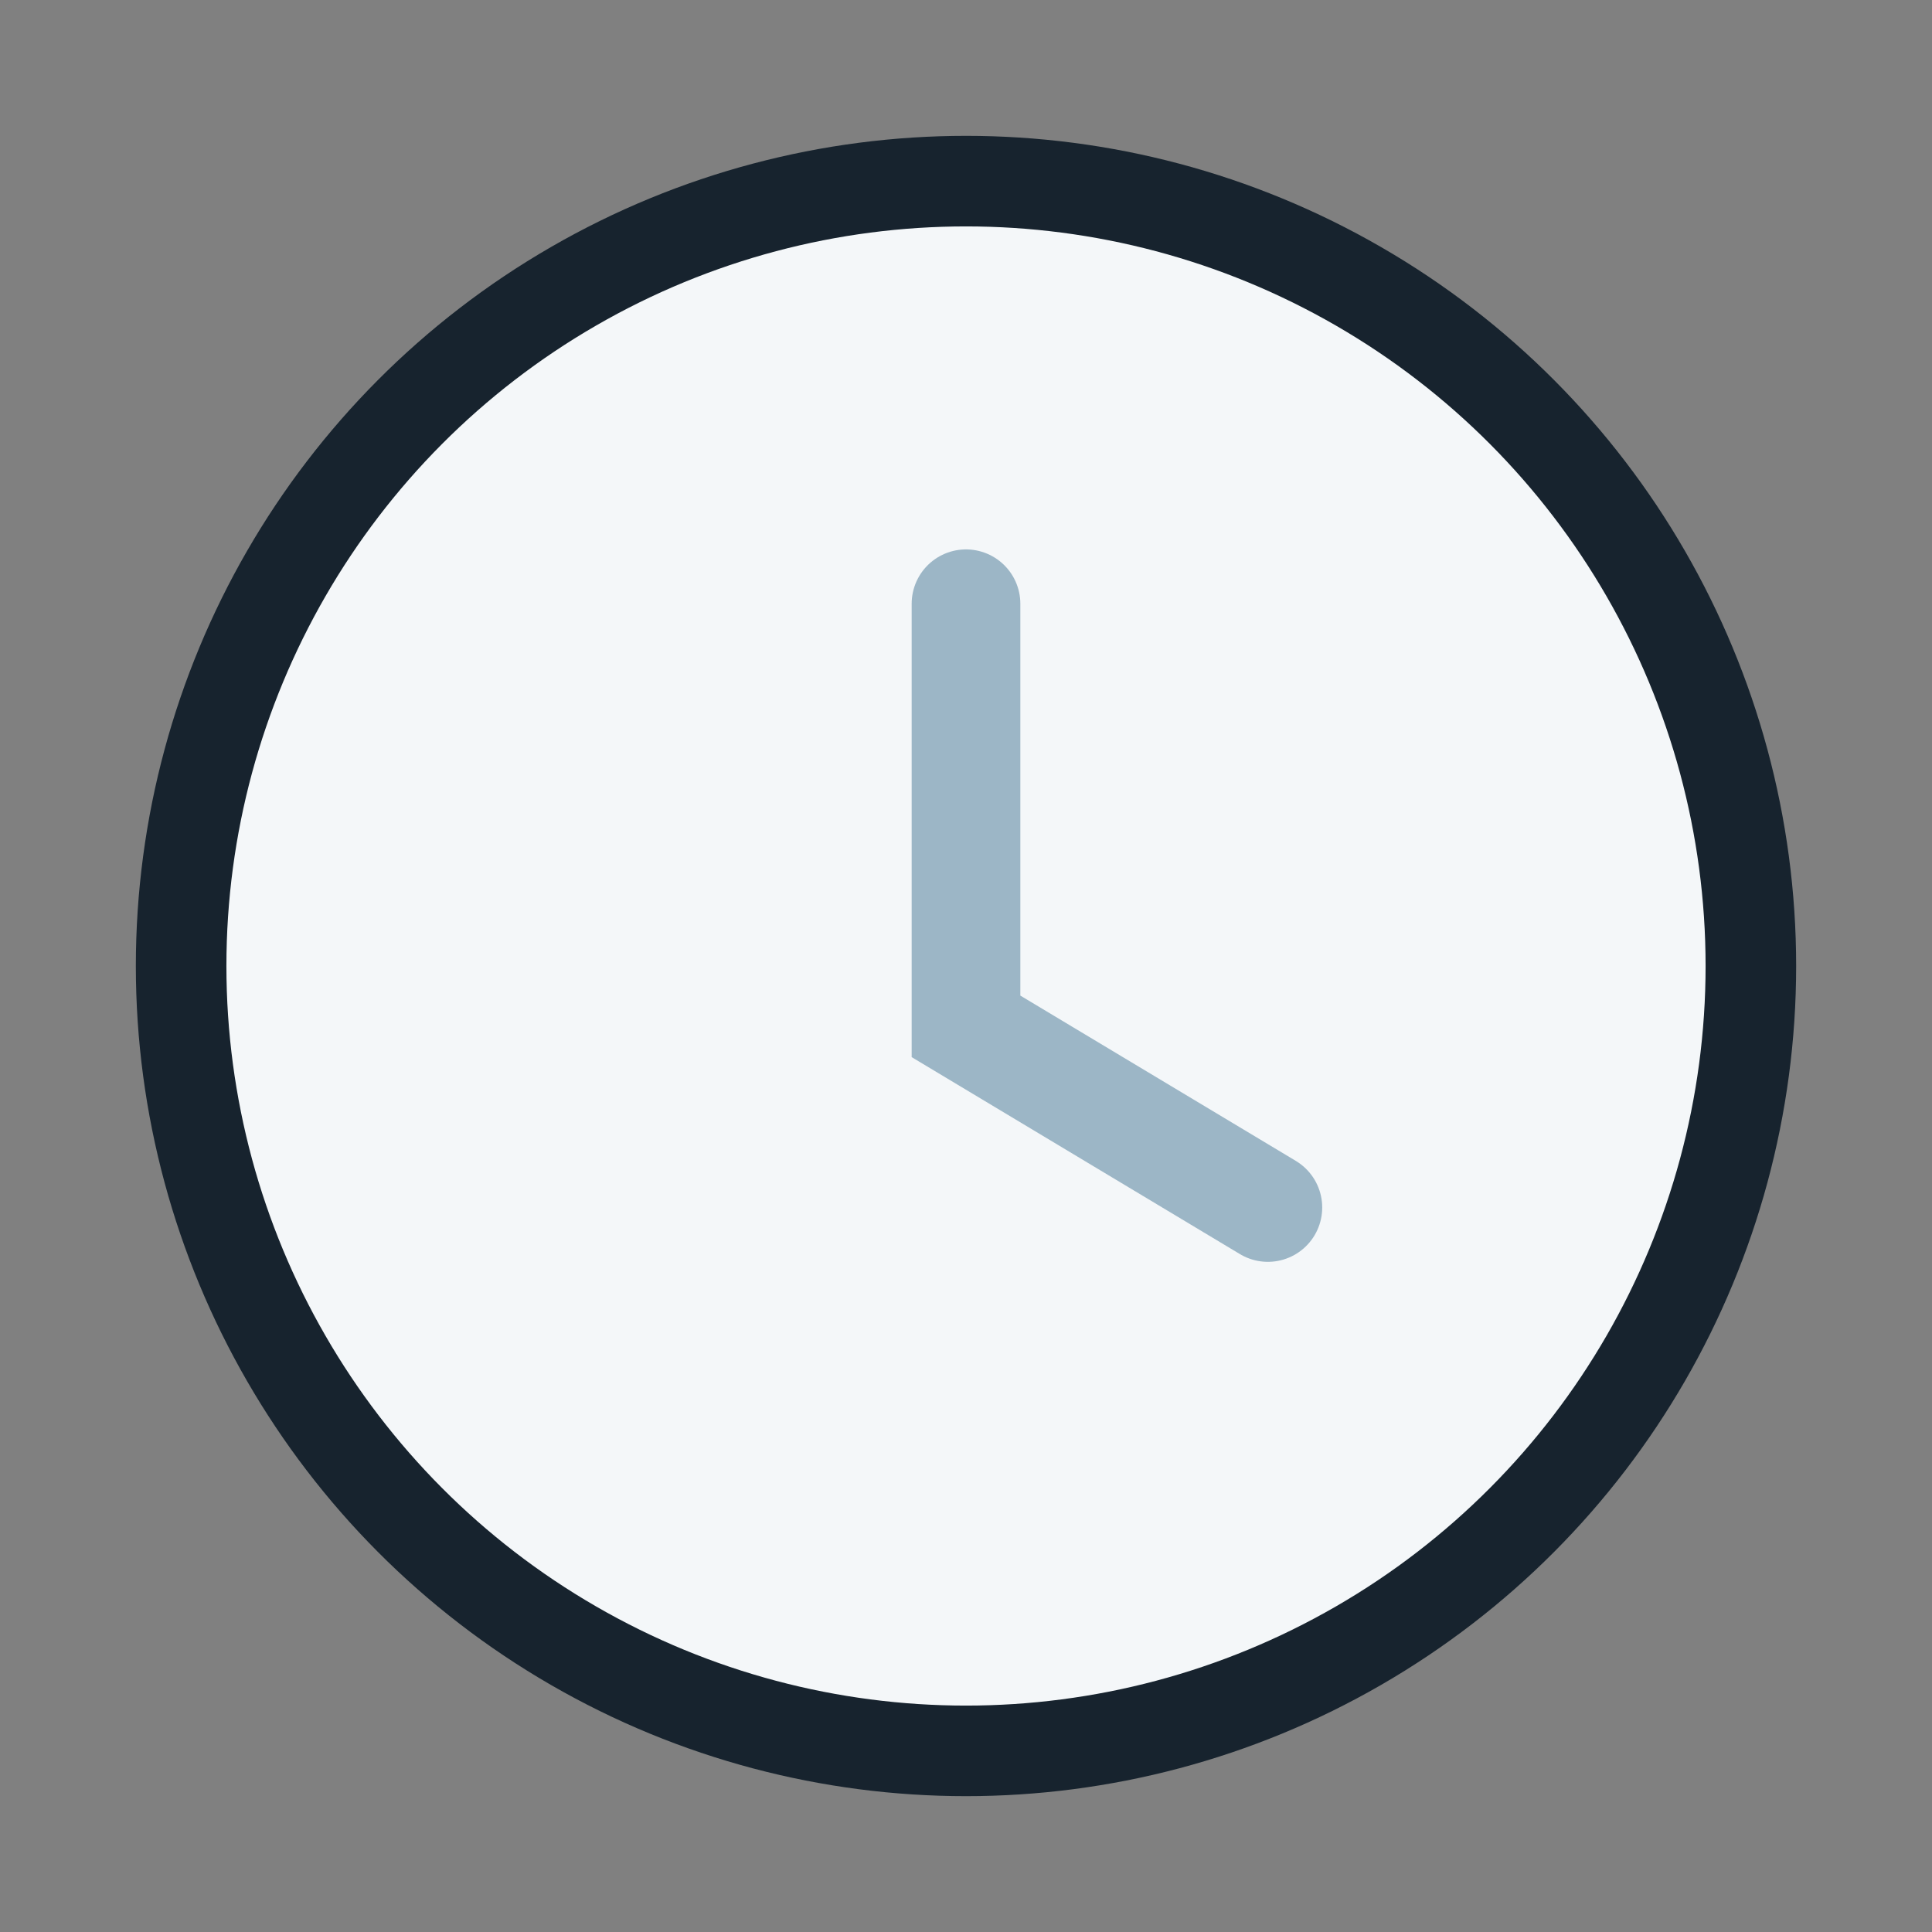
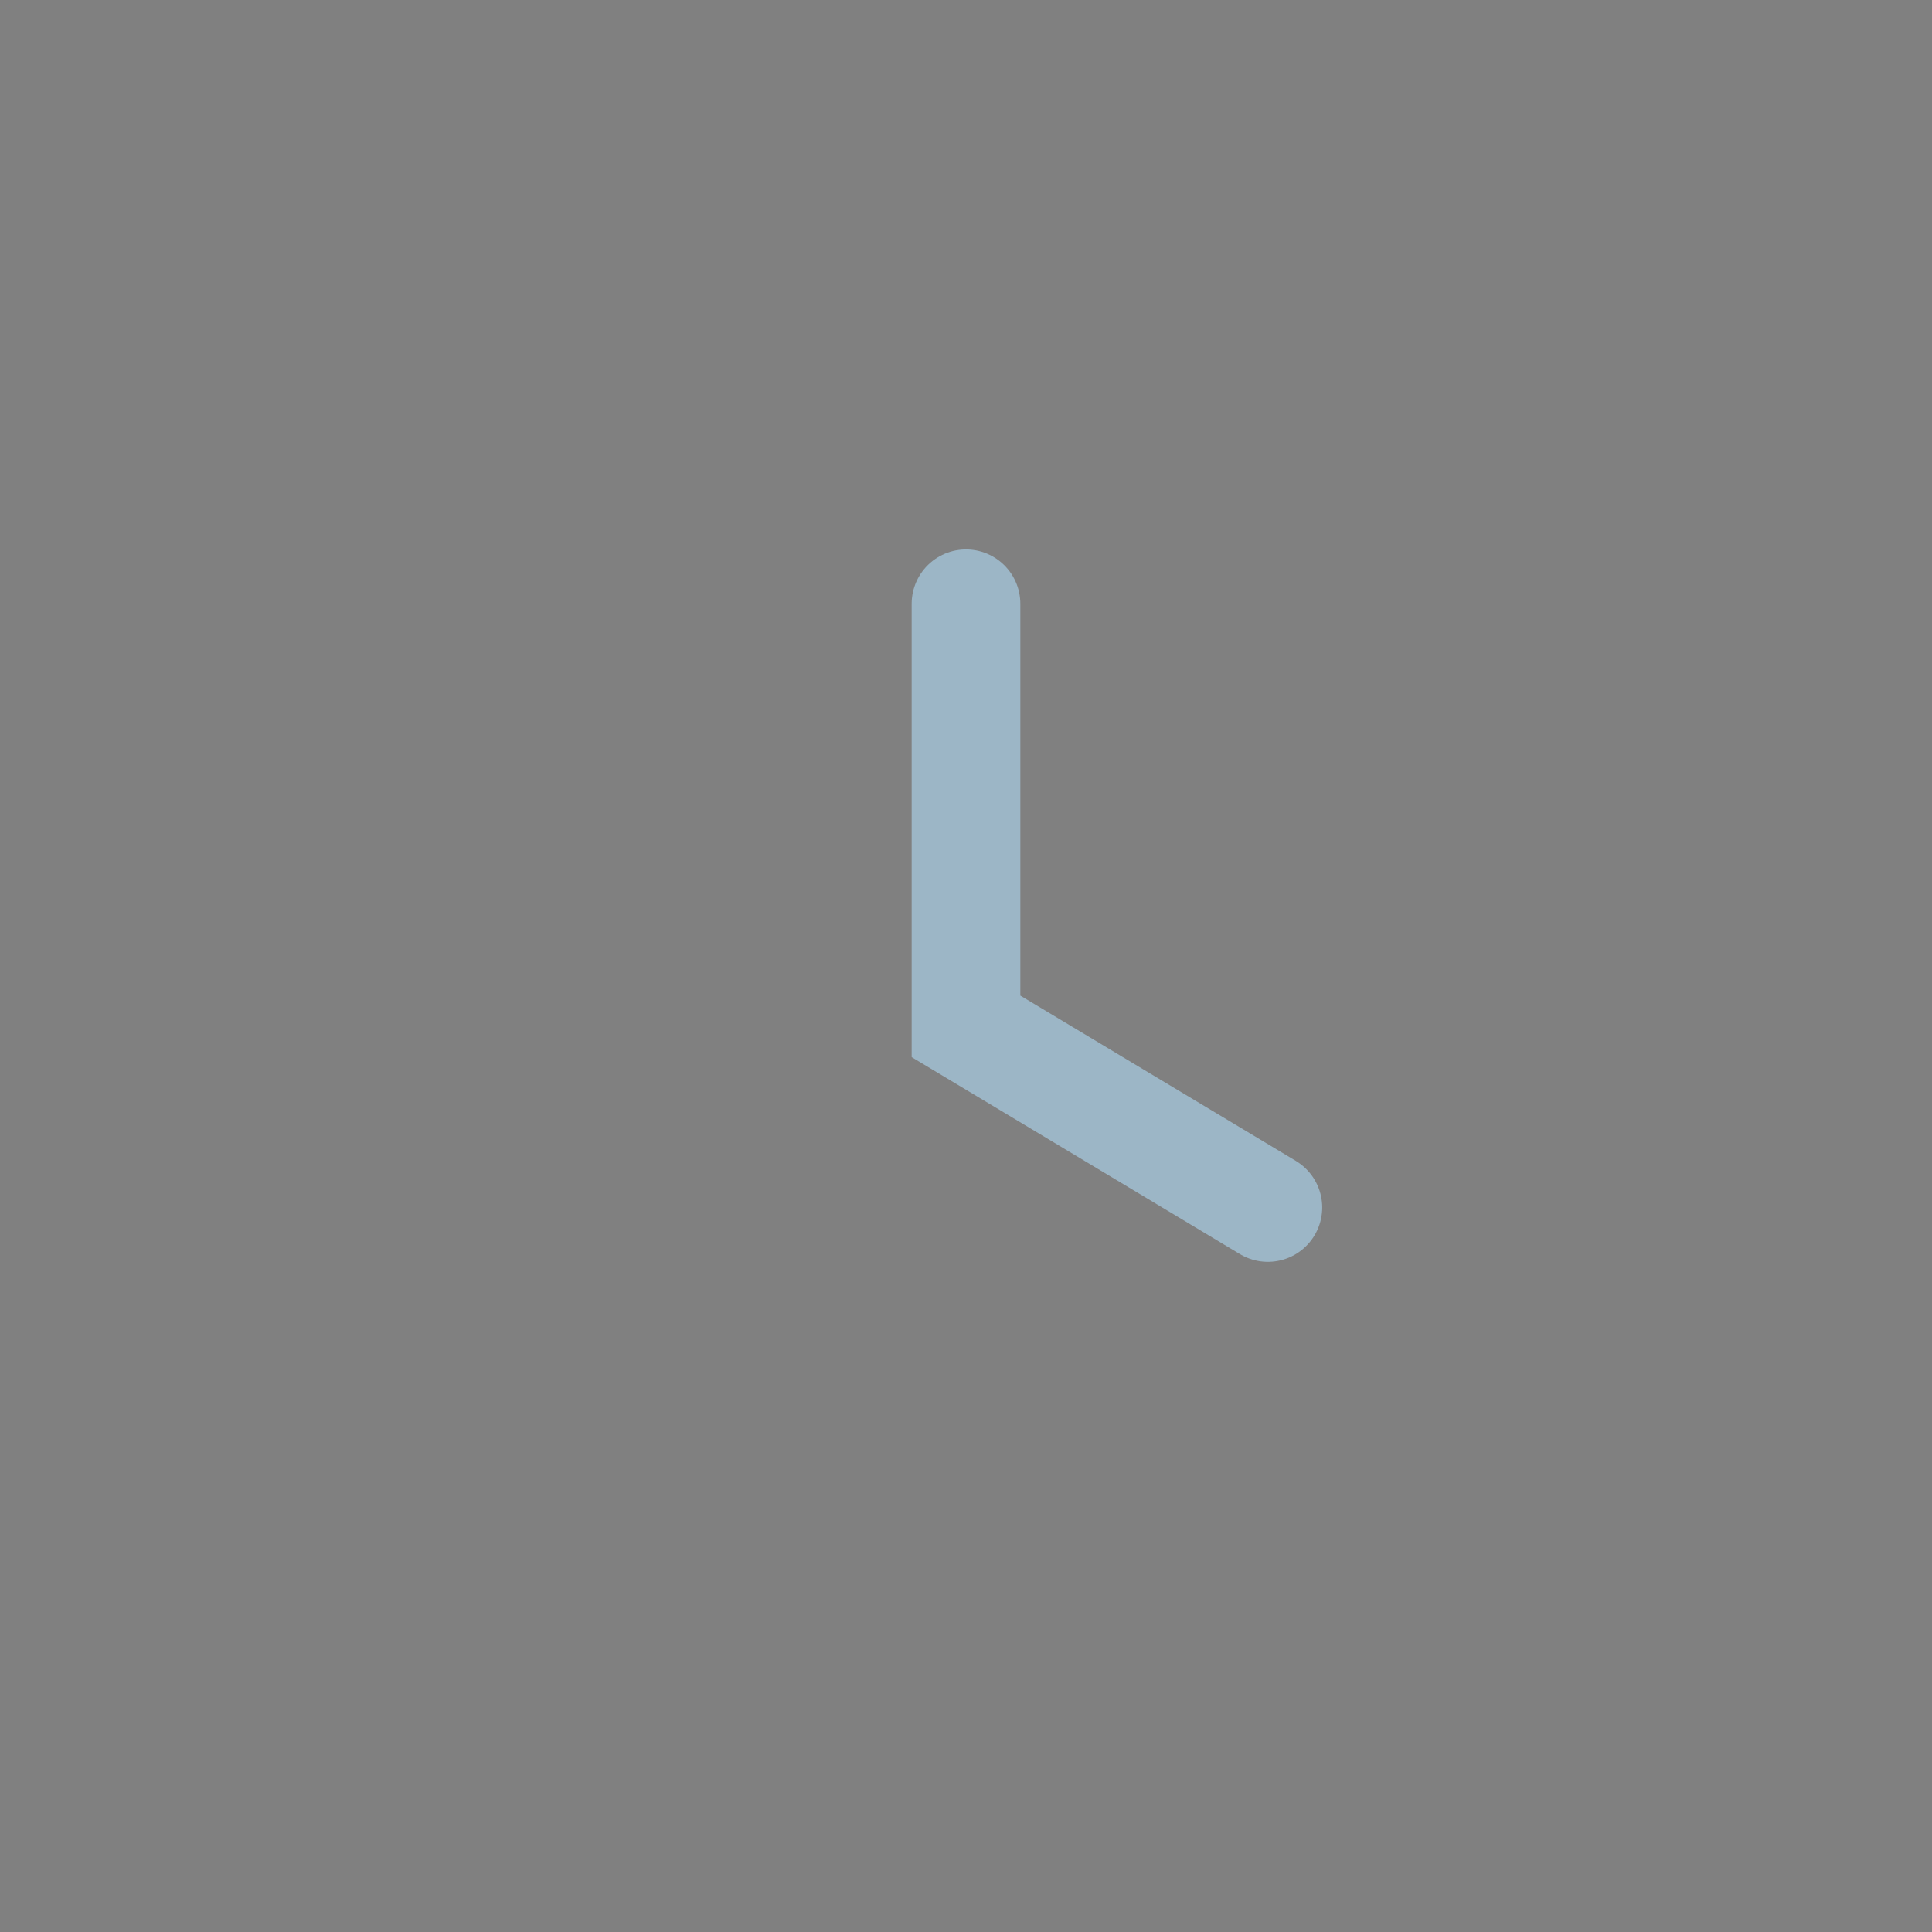
<svg xmlns="http://www.w3.org/2000/svg" width="32" height="32" viewBox="0 0 32 32">
  <rect x="0" y="0" width="32" height="32" fill="#808080" stroke="none" />
-   <circle cx="16" cy="16" r="13" fill="#F4F7F9" stroke="#17232E" stroke-width="1.5" />
  <path d="M16 10v7l5 3" stroke="#9CB6C6" stroke-width="1.8" fill="none" stroke-linecap="round" />
</svg>